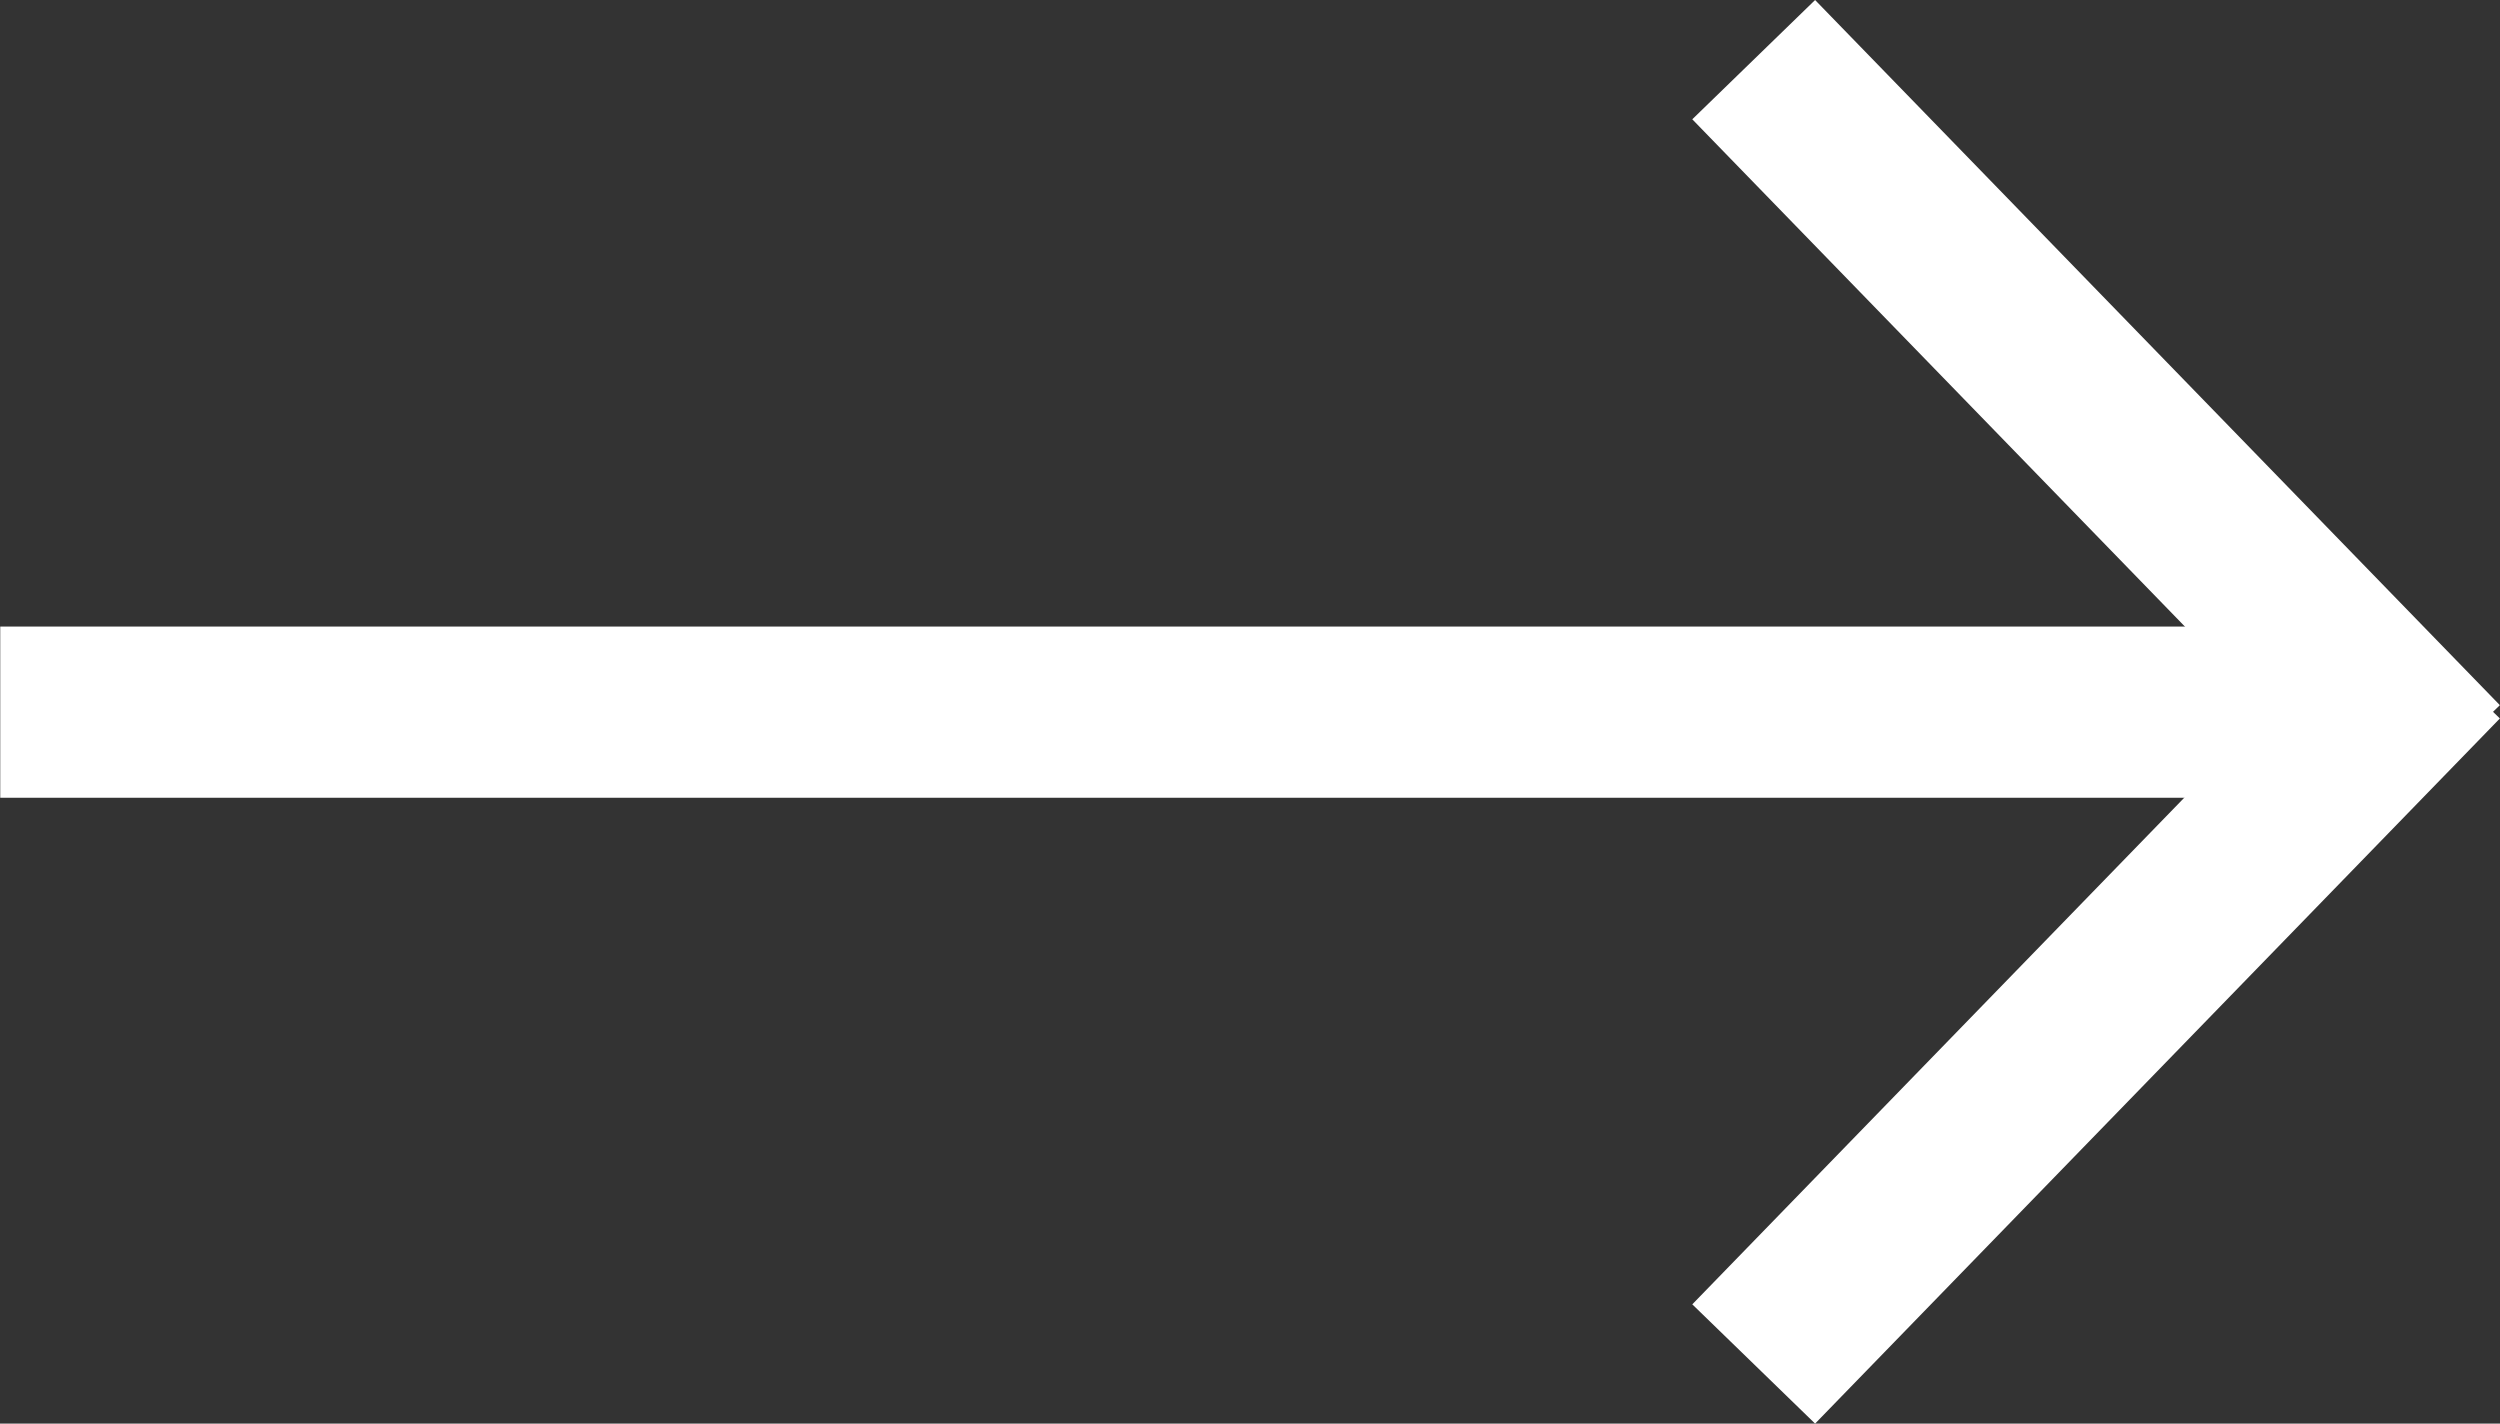
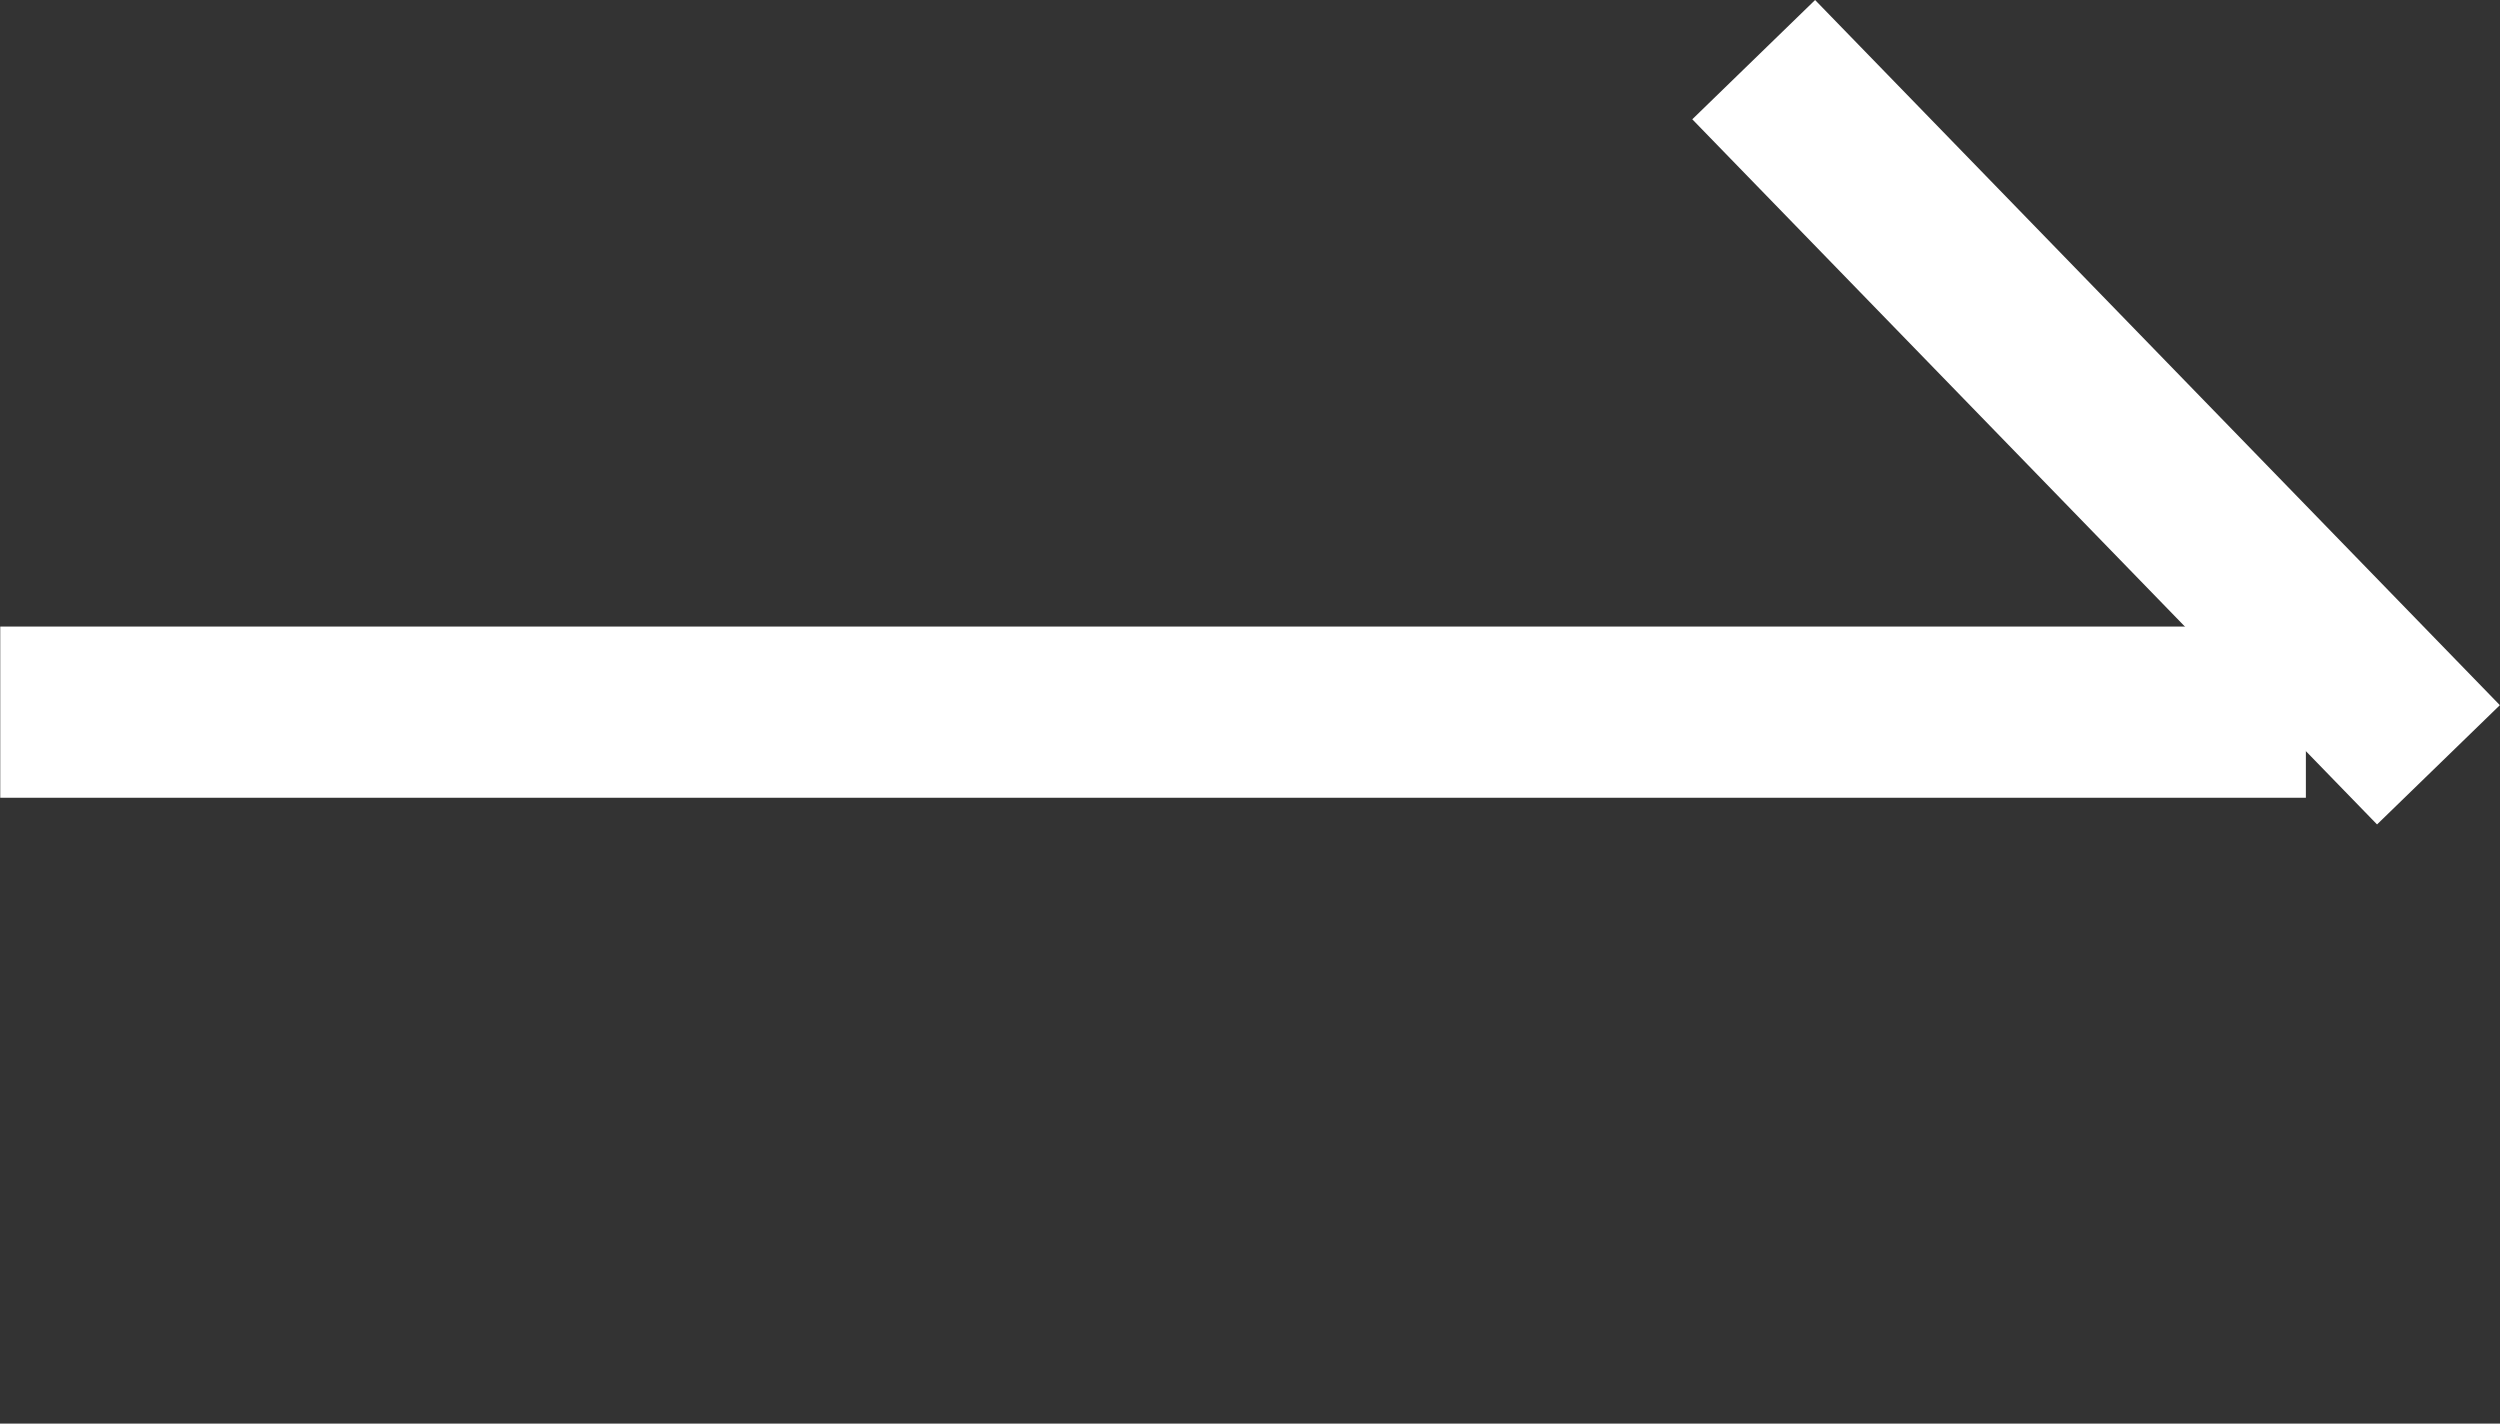
<svg xmlns="http://www.w3.org/2000/svg" width="29.207" height="16.632" viewBox="0 0 29.207 16.632">
  <rect x="0" y="0" width="29.207" height="16.632" fill="#333333" stroke="none" />
  <g transform="translate(-676.697 -824.48)">
    <g transform="translate(10.161 33)">
      <path d="M-1981.976,7338.177l8,8.238" transform="translate(2669 -6546)" fill="none" stroke="#fff" stroke-width="2" />
-       <path d="M-1973.976,7338.177l-8,8.238" transform="translate(2669 -6539)" fill="none" stroke="#fff" stroke-width="2" />
    </g>
    <path d="M-261.364,7376.8H-288.3" transform="translate(965 -6544)" fill="none" stroke="#fff" stroke-width="2" />
  </g>
</svg>